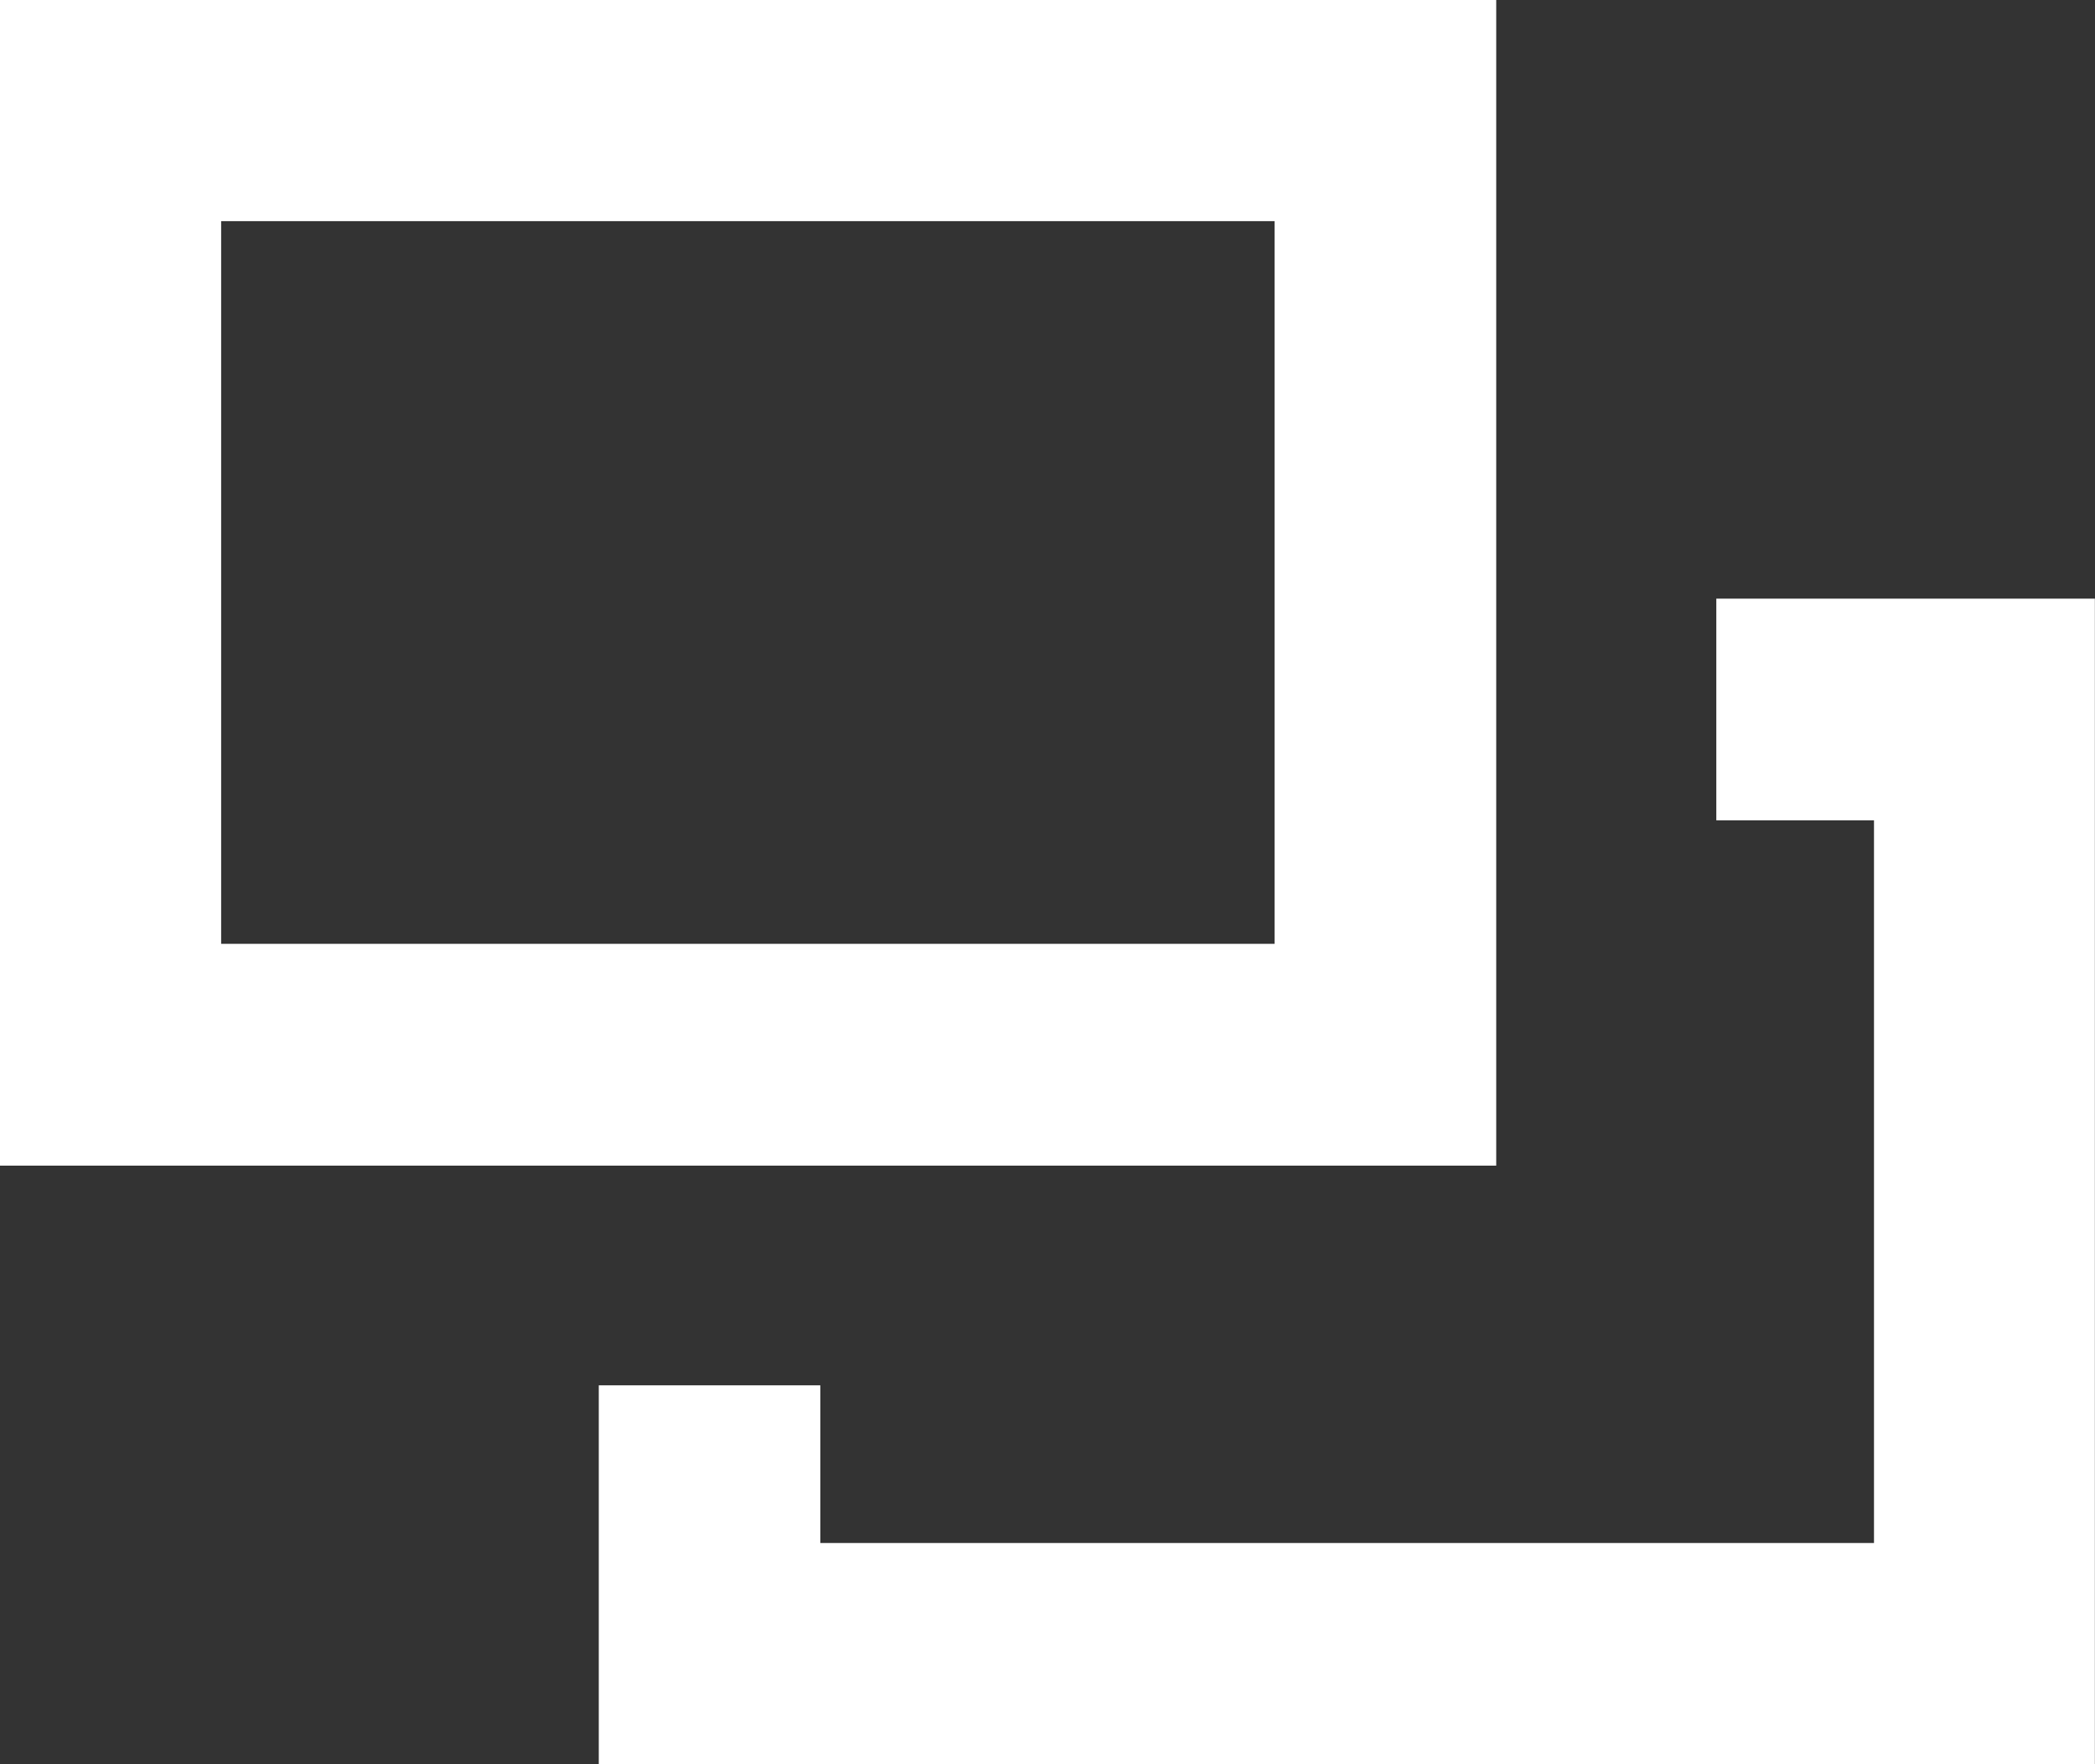
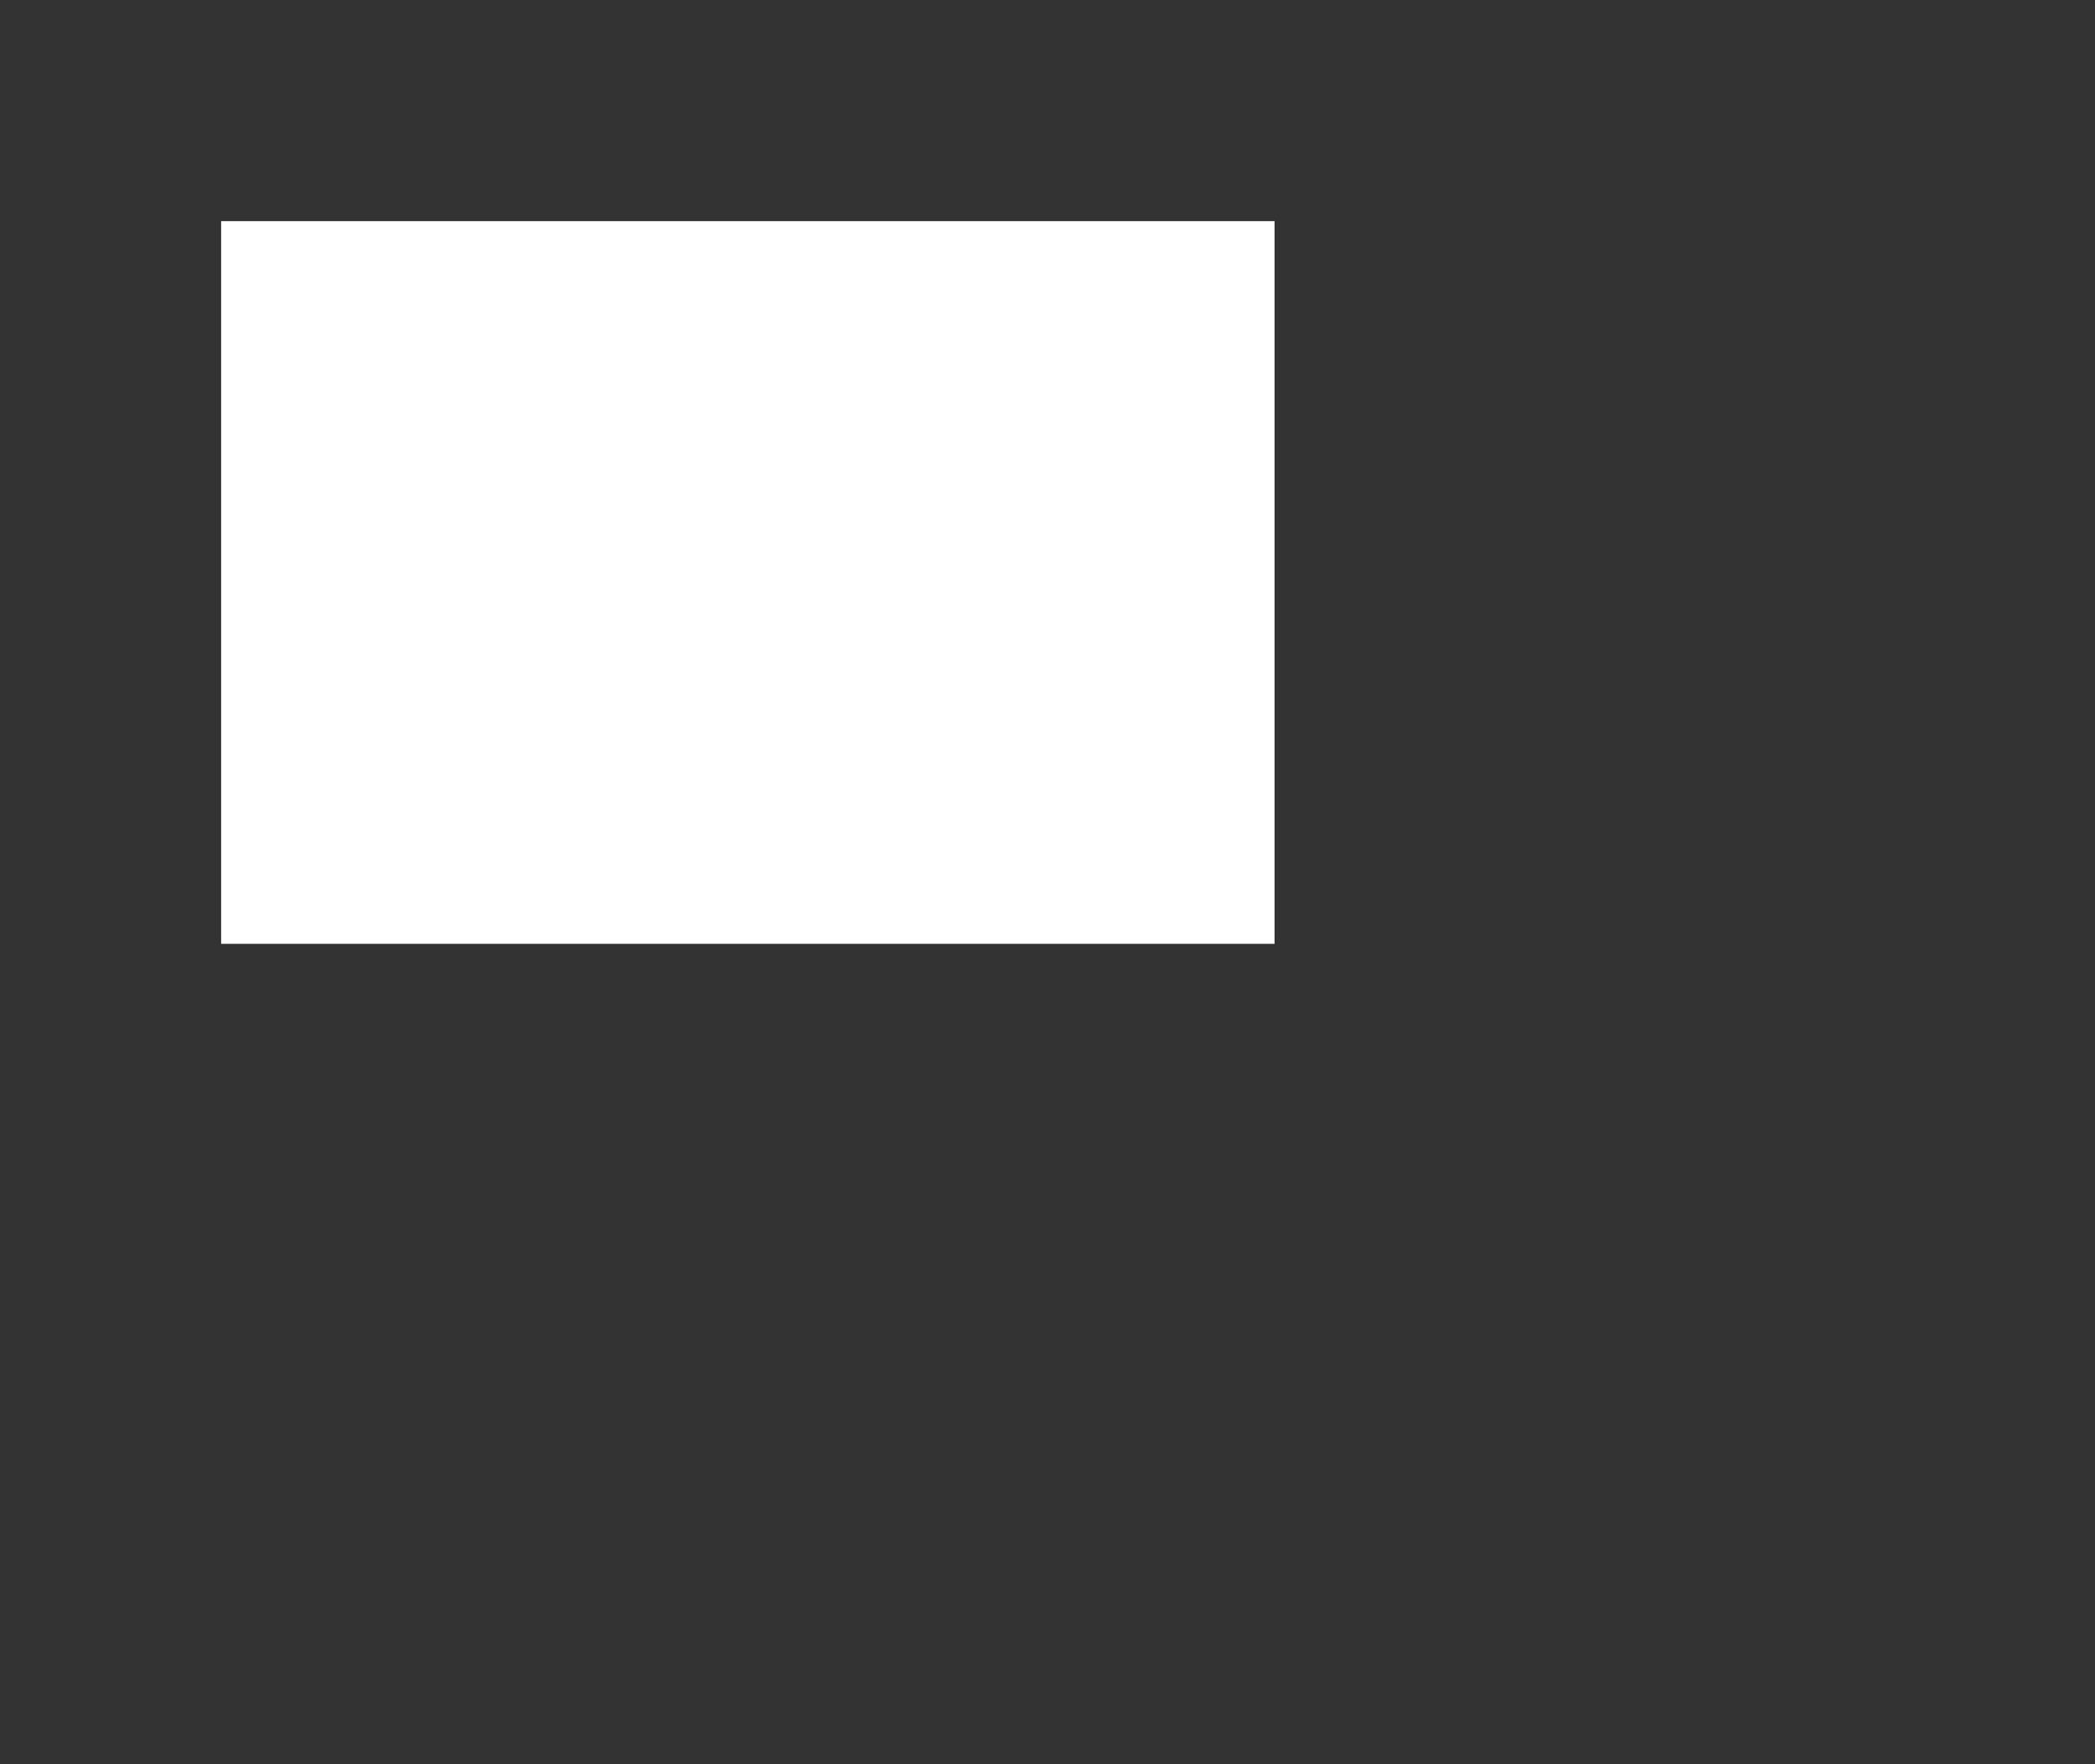
<svg xmlns="http://www.w3.org/2000/svg" width="15.944" height="13.427" viewBox="0 0 15.944 13.427">
  <rect x="0" y="0" width="15.944" height="13.427" fill="#333333" stroke="none" />
-   <path d="M1.683,1.683H9.7v5.5H1.683ZM0,8.871H11.387V0H0Z" fill="#fff" />
-   <path d="M13.919,5.413V7.1h1.2v5.5H7.1V11.4H5.414v2.882H16.8V5.413Z" transform="translate(-0.857 -0.857)" fill="#fff" />
+   <path d="M1.683,1.683H9.7v5.5H1.683ZM0,8.871V0H0Z" fill="#fff" />
</svg>